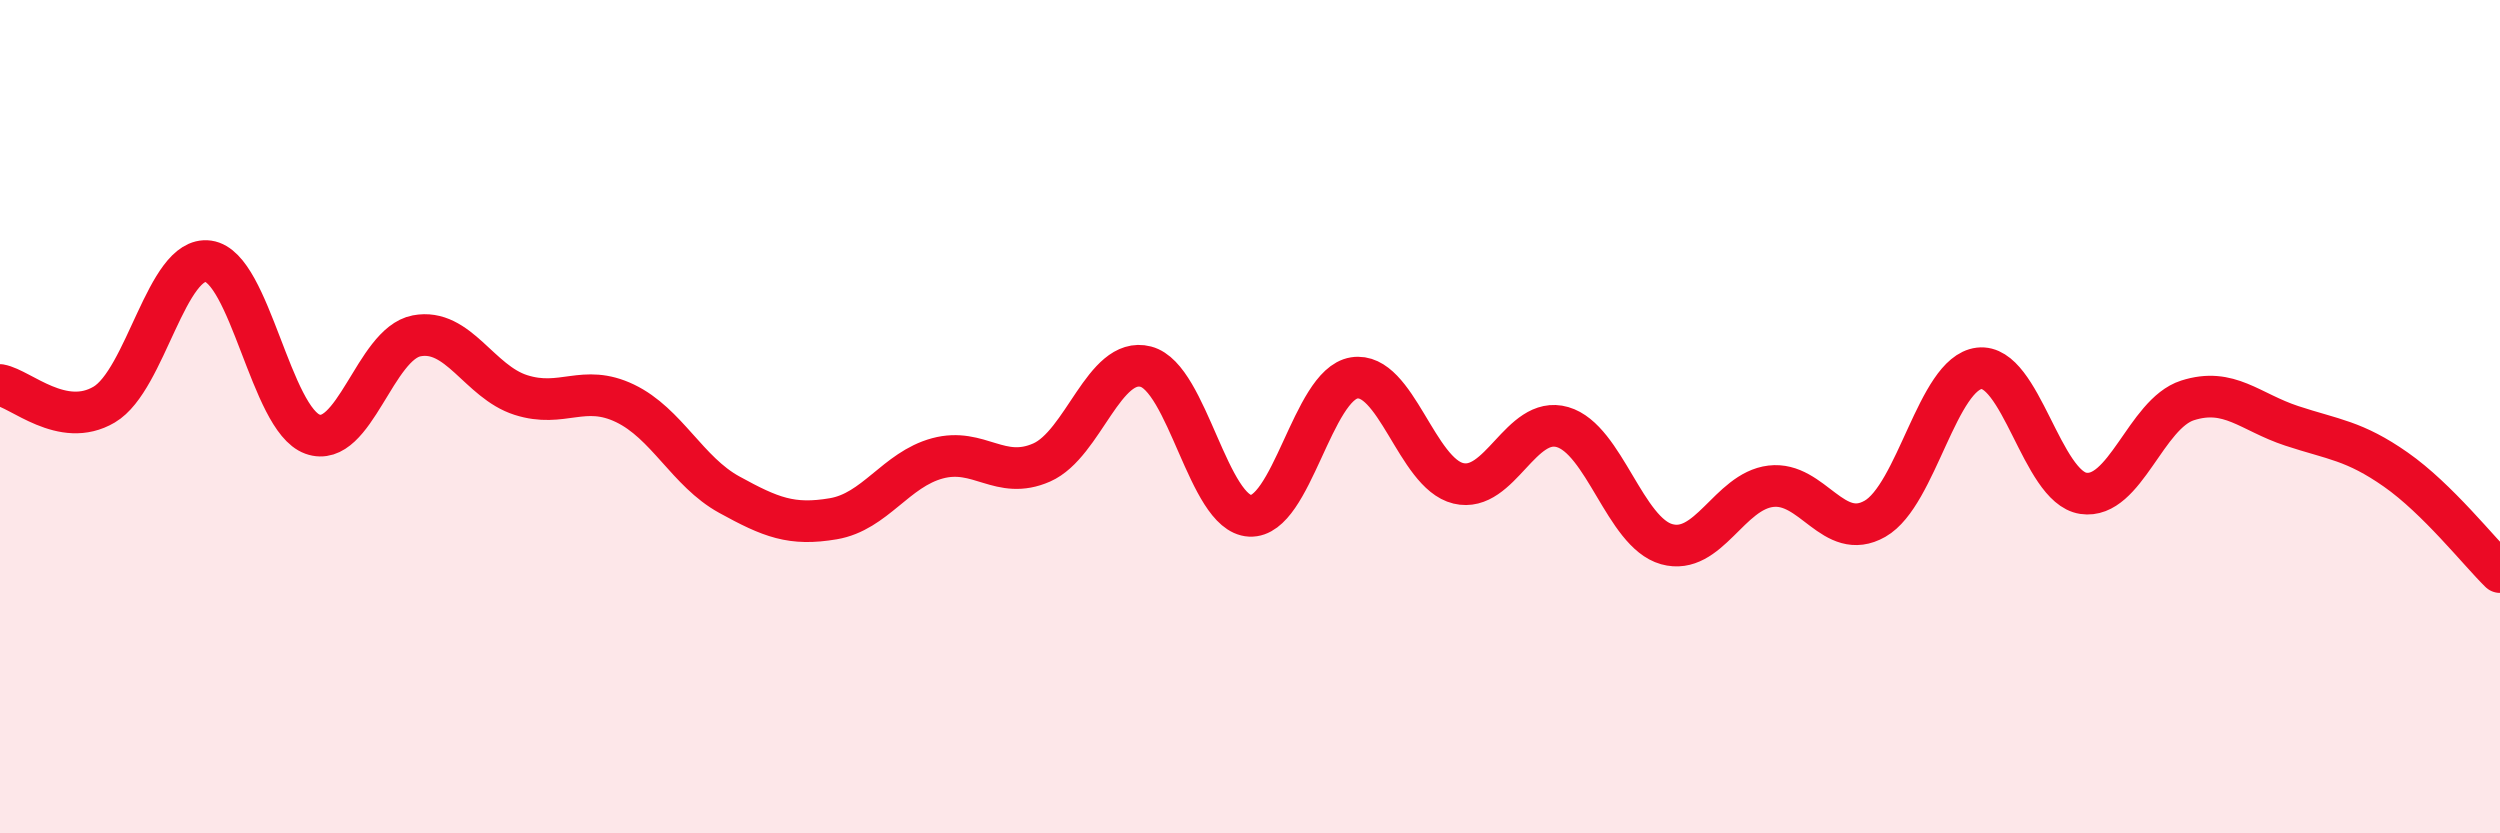
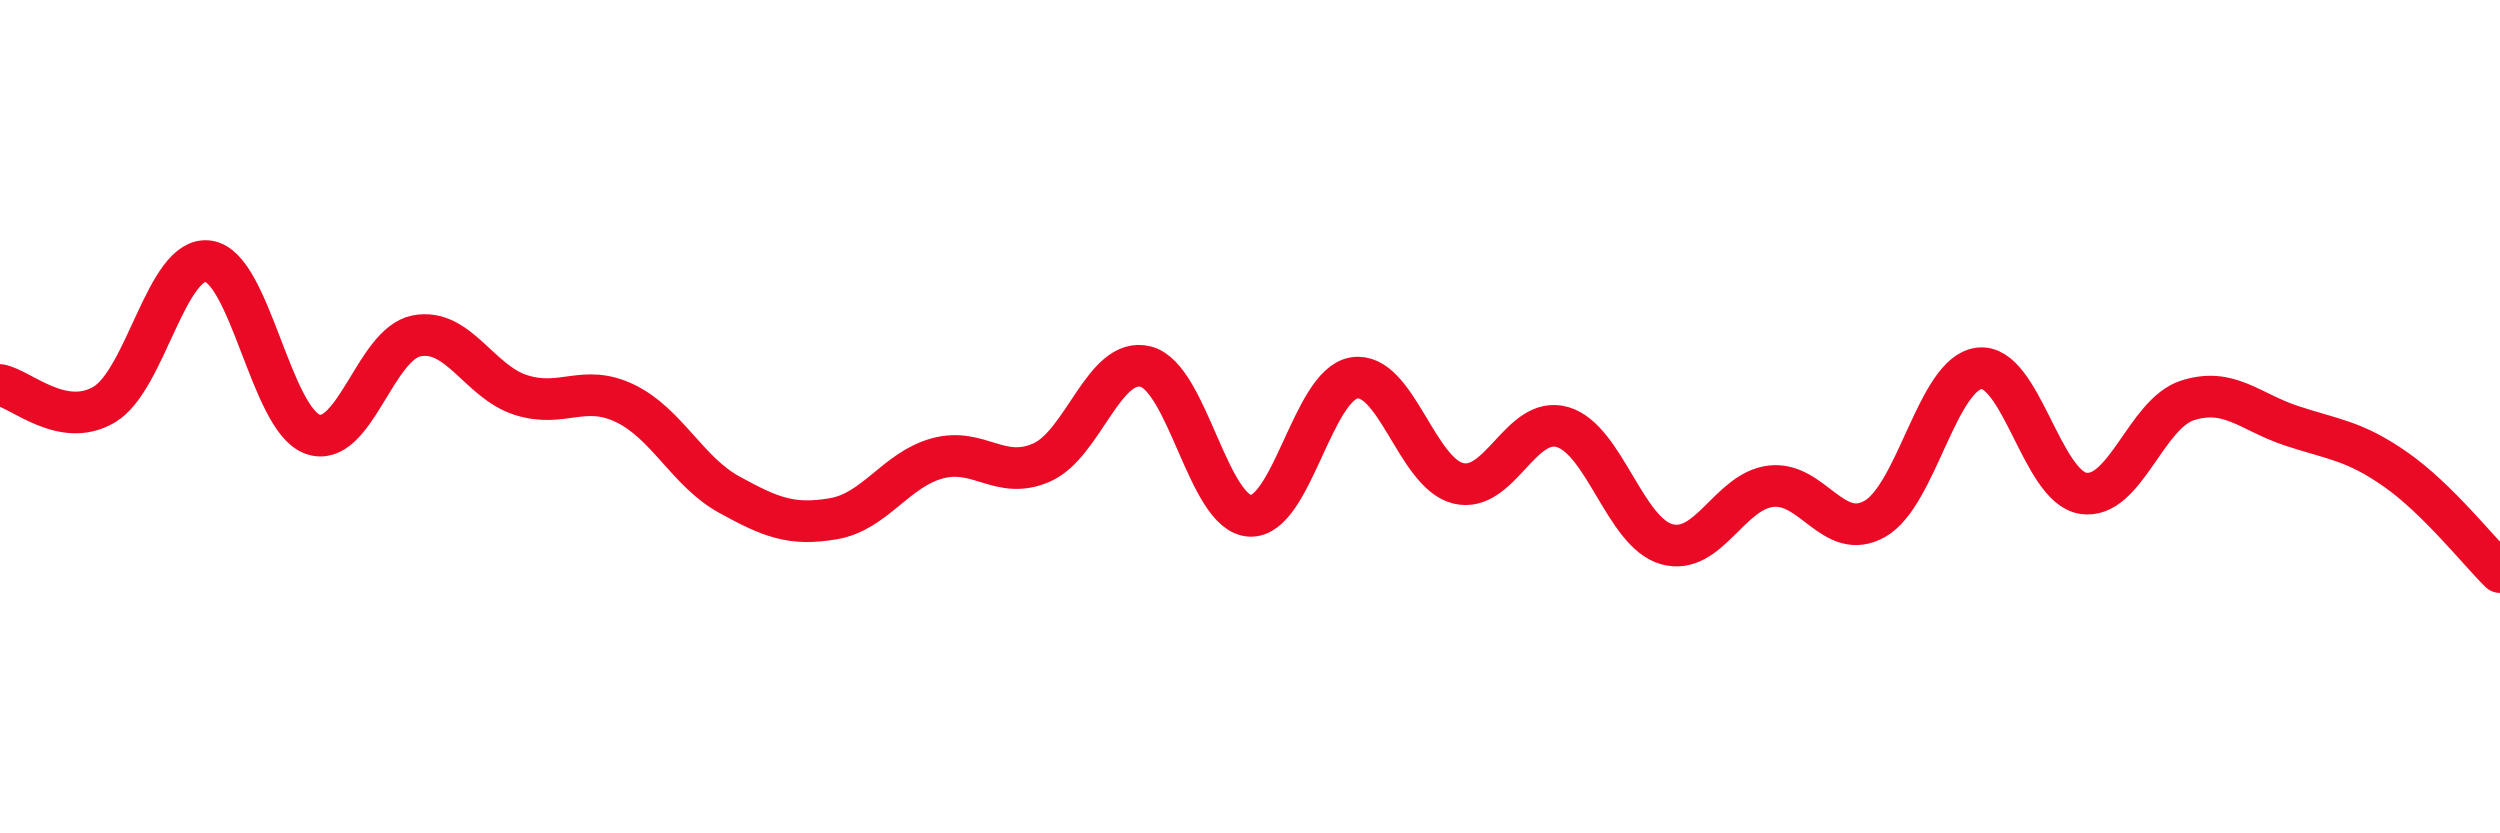
<svg xmlns="http://www.w3.org/2000/svg" width="60" height="20" viewBox="0 0 60 20">
-   <path d="M 0,9.24 C 0.5,9.33 1.5,10.3 2.5,9.71 C 3.5,9.12 4,6.13 5,6.27 C 6,6.41 6.5,10.06 7.5,10.42 C 8.5,10.78 9,8.25 10,8.06 C 11,7.87 11.5,9.16 12.5,9.48 C 13.5,9.8 14,9.2 15,9.68 C 16,10.16 16.5,11.32 17.5,11.87 C 18.5,12.42 19,12.62 20,12.45 C 21,12.28 21.5,11.27 22.5,11 C 23.5,10.73 24,11.54 25,11.1 C 26,10.66 26.5,8.54 27.5,8.8 C 28.5,9.06 29,12.33 30,12.38 C 31,12.43 31.5,9.23 32.5,9.07 C 33.5,8.91 34,11.36 35,11.6 C 36,11.84 36.5,9.96 37.5,10.25 C 38.5,10.54 39,12.78 40,13.06 C 41,13.34 41.5,11.79 42.5,11.67 C 43.5,11.55 44,13.02 45,12.45 C 46,11.88 46.5,8.96 47.5,8.84 C 48.5,8.72 49,11.69 50,11.84 C 51,11.99 51.5,9.93 52.5,9.61 C 53.5,9.29 54,9.89 55,10.22 C 56,10.55 56.5,10.57 57.5,11.27 C 58.5,11.97 59.5,13.24 60,13.73L60 20L0 20Z" fill="#EB0A25" opacity="0.1" stroke-linecap="round" stroke-linejoin="round" />
  <path d="M 0,9.24 C 0.5,9.33 1.5,10.3 2.5,9.71 C 3.5,9.12 4,6.13 5,6.27 C 6,6.41 6.5,10.06 7.5,10.42 C 8.5,10.78 9,8.25 10,8.06 C 11,7.87 11.5,9.16 12.5,9.48 C 13.5,9.8 14,9.2 15,9.68 C 16,10.16 16.5,11.32 17.5,11.87 C 18.5,12.42 19,12.62 20,12.45 C 21,12.28 21.5,11.27 22.5,11 C 23.5,10.73 24,11.54 25,11.1 C 26,10.66 26.5,8.54 27.5,8.8 C 28.5,9.06 29,12.33 30,12.38 C 31,12.43 31.5,9.23 32.5,9.07 C 33.5,8.91 34,11.36 35,11.6 C 36,11.84 36.5,9.96 37.5,10.25 C 38.5,10.54 39,12.78 40,13.06 C 41,13.34 41.5,11.79 42.5,11.67 C 43.5,11.55 44,13.02 45,12.45 C 46,11.88 46.5,8.96 47.5,8.84 C 48.5,8.72 49,11.69 50,11.84 C 51,11.99 51.5,9.93 52.5,9.61 C 53.5,9.29 54,9.89 55,10.22 C 56,10.55 56.5,10.57 57.5,11.27 C 58.5,11.97 59.5,13.24 60,13.73" stroke="#EB0A25" stroke-width="1" fill="none" stroke-linecap="round" stroke-linejoin="round" />
</svg>